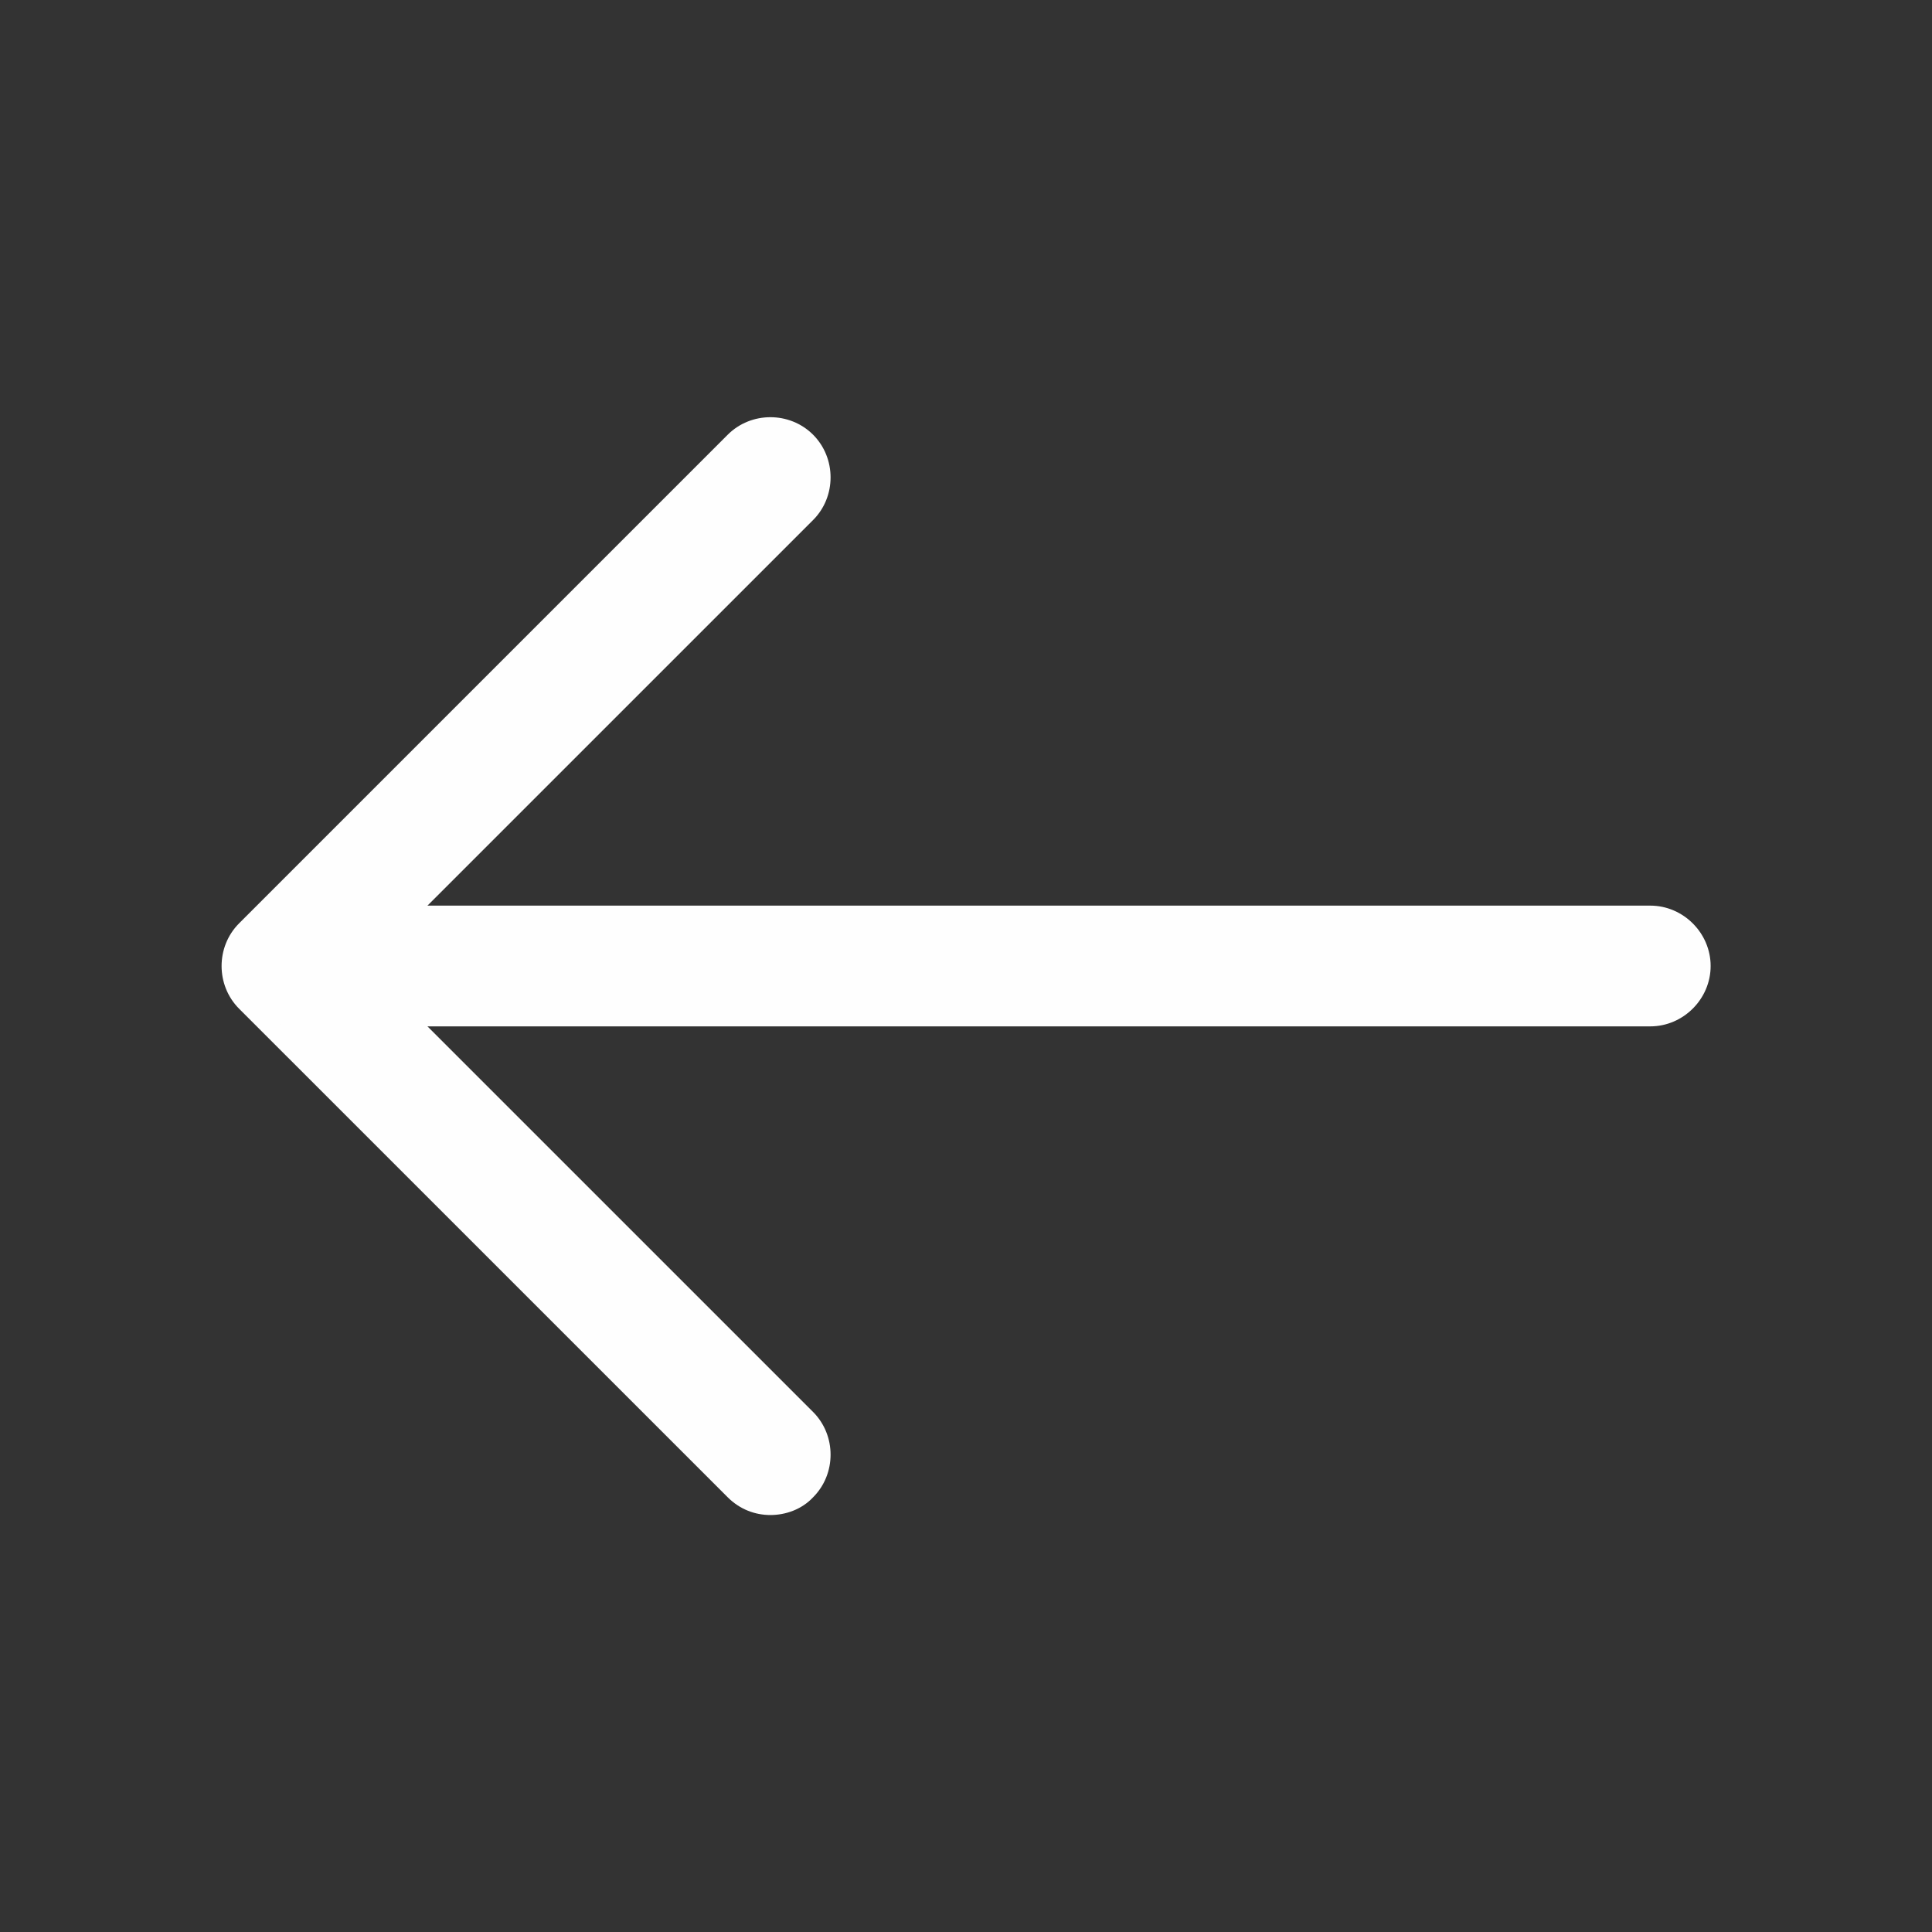
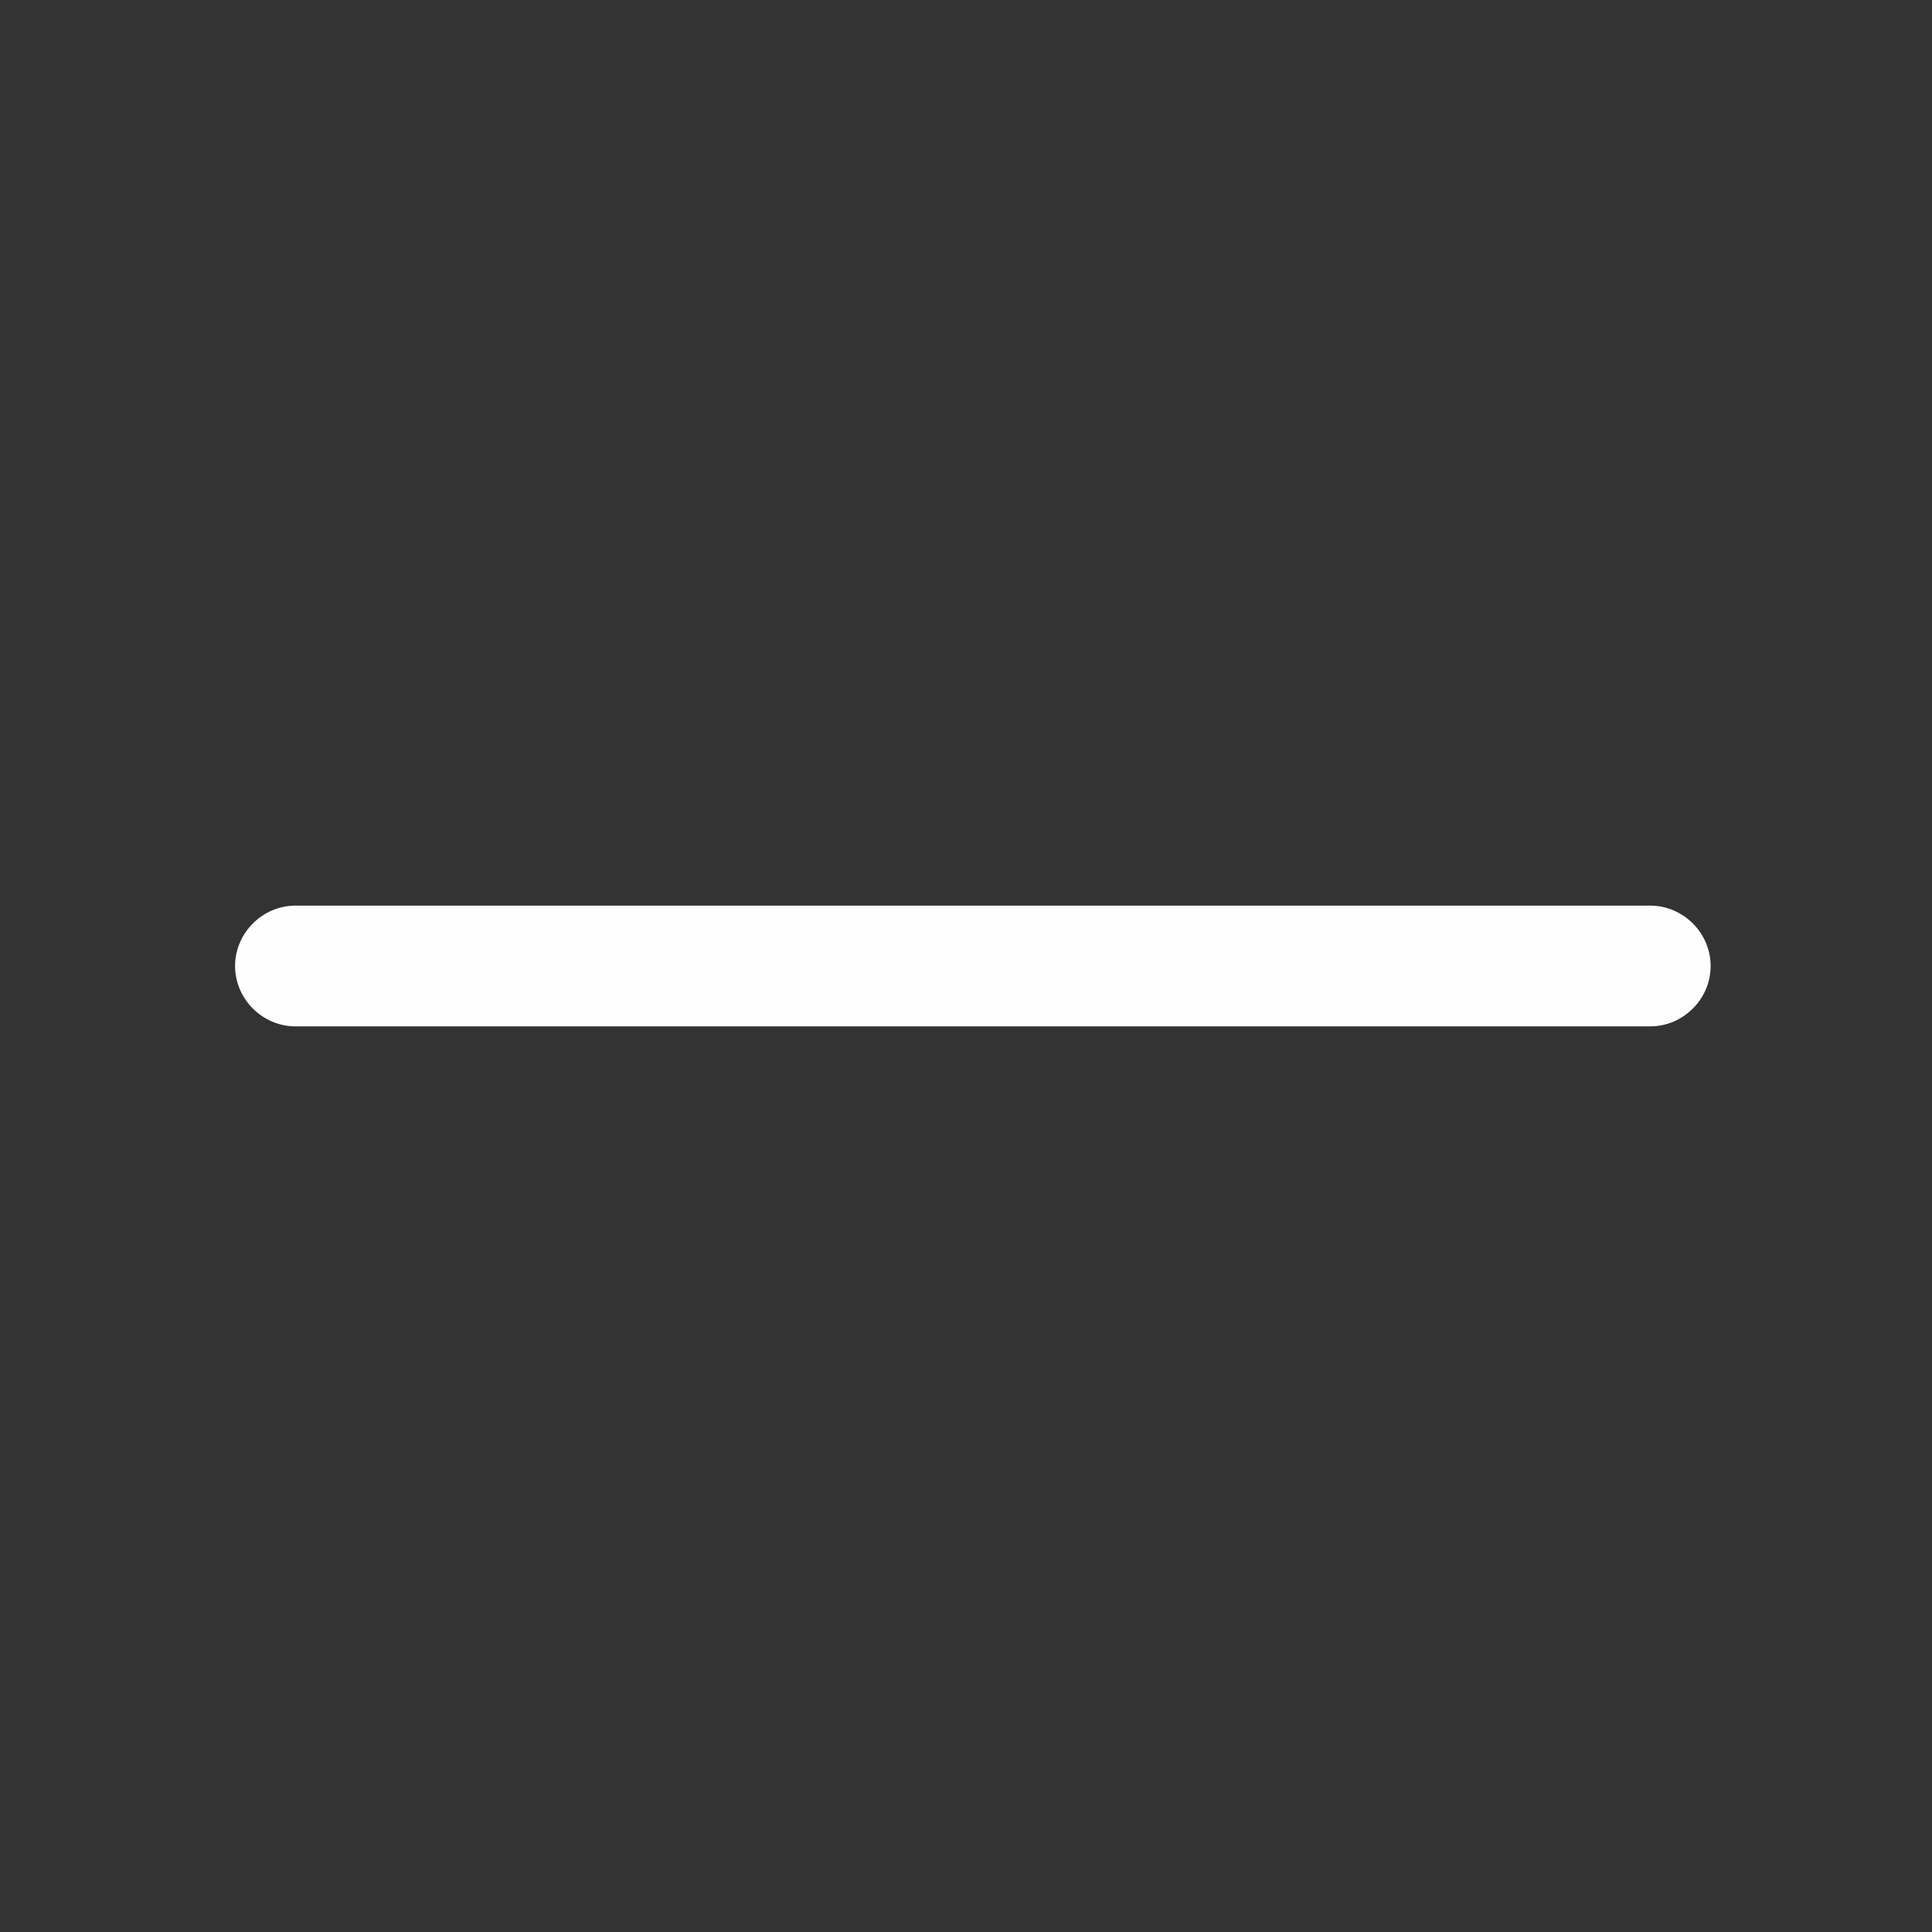
<svg xmlns="http://www.w3.org/2000/svg" width="40" height="40" viewBox="0 0 40 40" fill="none">
  <rect x="0" y="0" width="40" height="40" fill="#333333" stroke="none" />
-   <path d="M15.95 31.367C15.634 31.367 15.317 31.25 15.067 31L4.95 20.884C4.467 20.4 4.467 19.6 4.95 19.117L15.067 9C15.55 8.517 16.35 8.517 16.834 9C17.317 9.484 17.317 10.284 16.834 10.767L7.6 20L16.834 29.233C17.317 29.717 17.317 30.517 16.834 31C16.6 31.25 16.267 31.367 15.95 31.367Z" fill="#FEFEFE" />
  <path d="M34.167 21.25H6.117C5.434 21.25 4.867 20.683 4.867 20C4.867 19.317 5.434 18.75 6.117 18.75H34.167C34.85 18.75 35.417 19.317 35.417 20C35.417 20.683 34.85 21.25 34.167 21.25Z" fill="#FEFEFE" />
</svg>